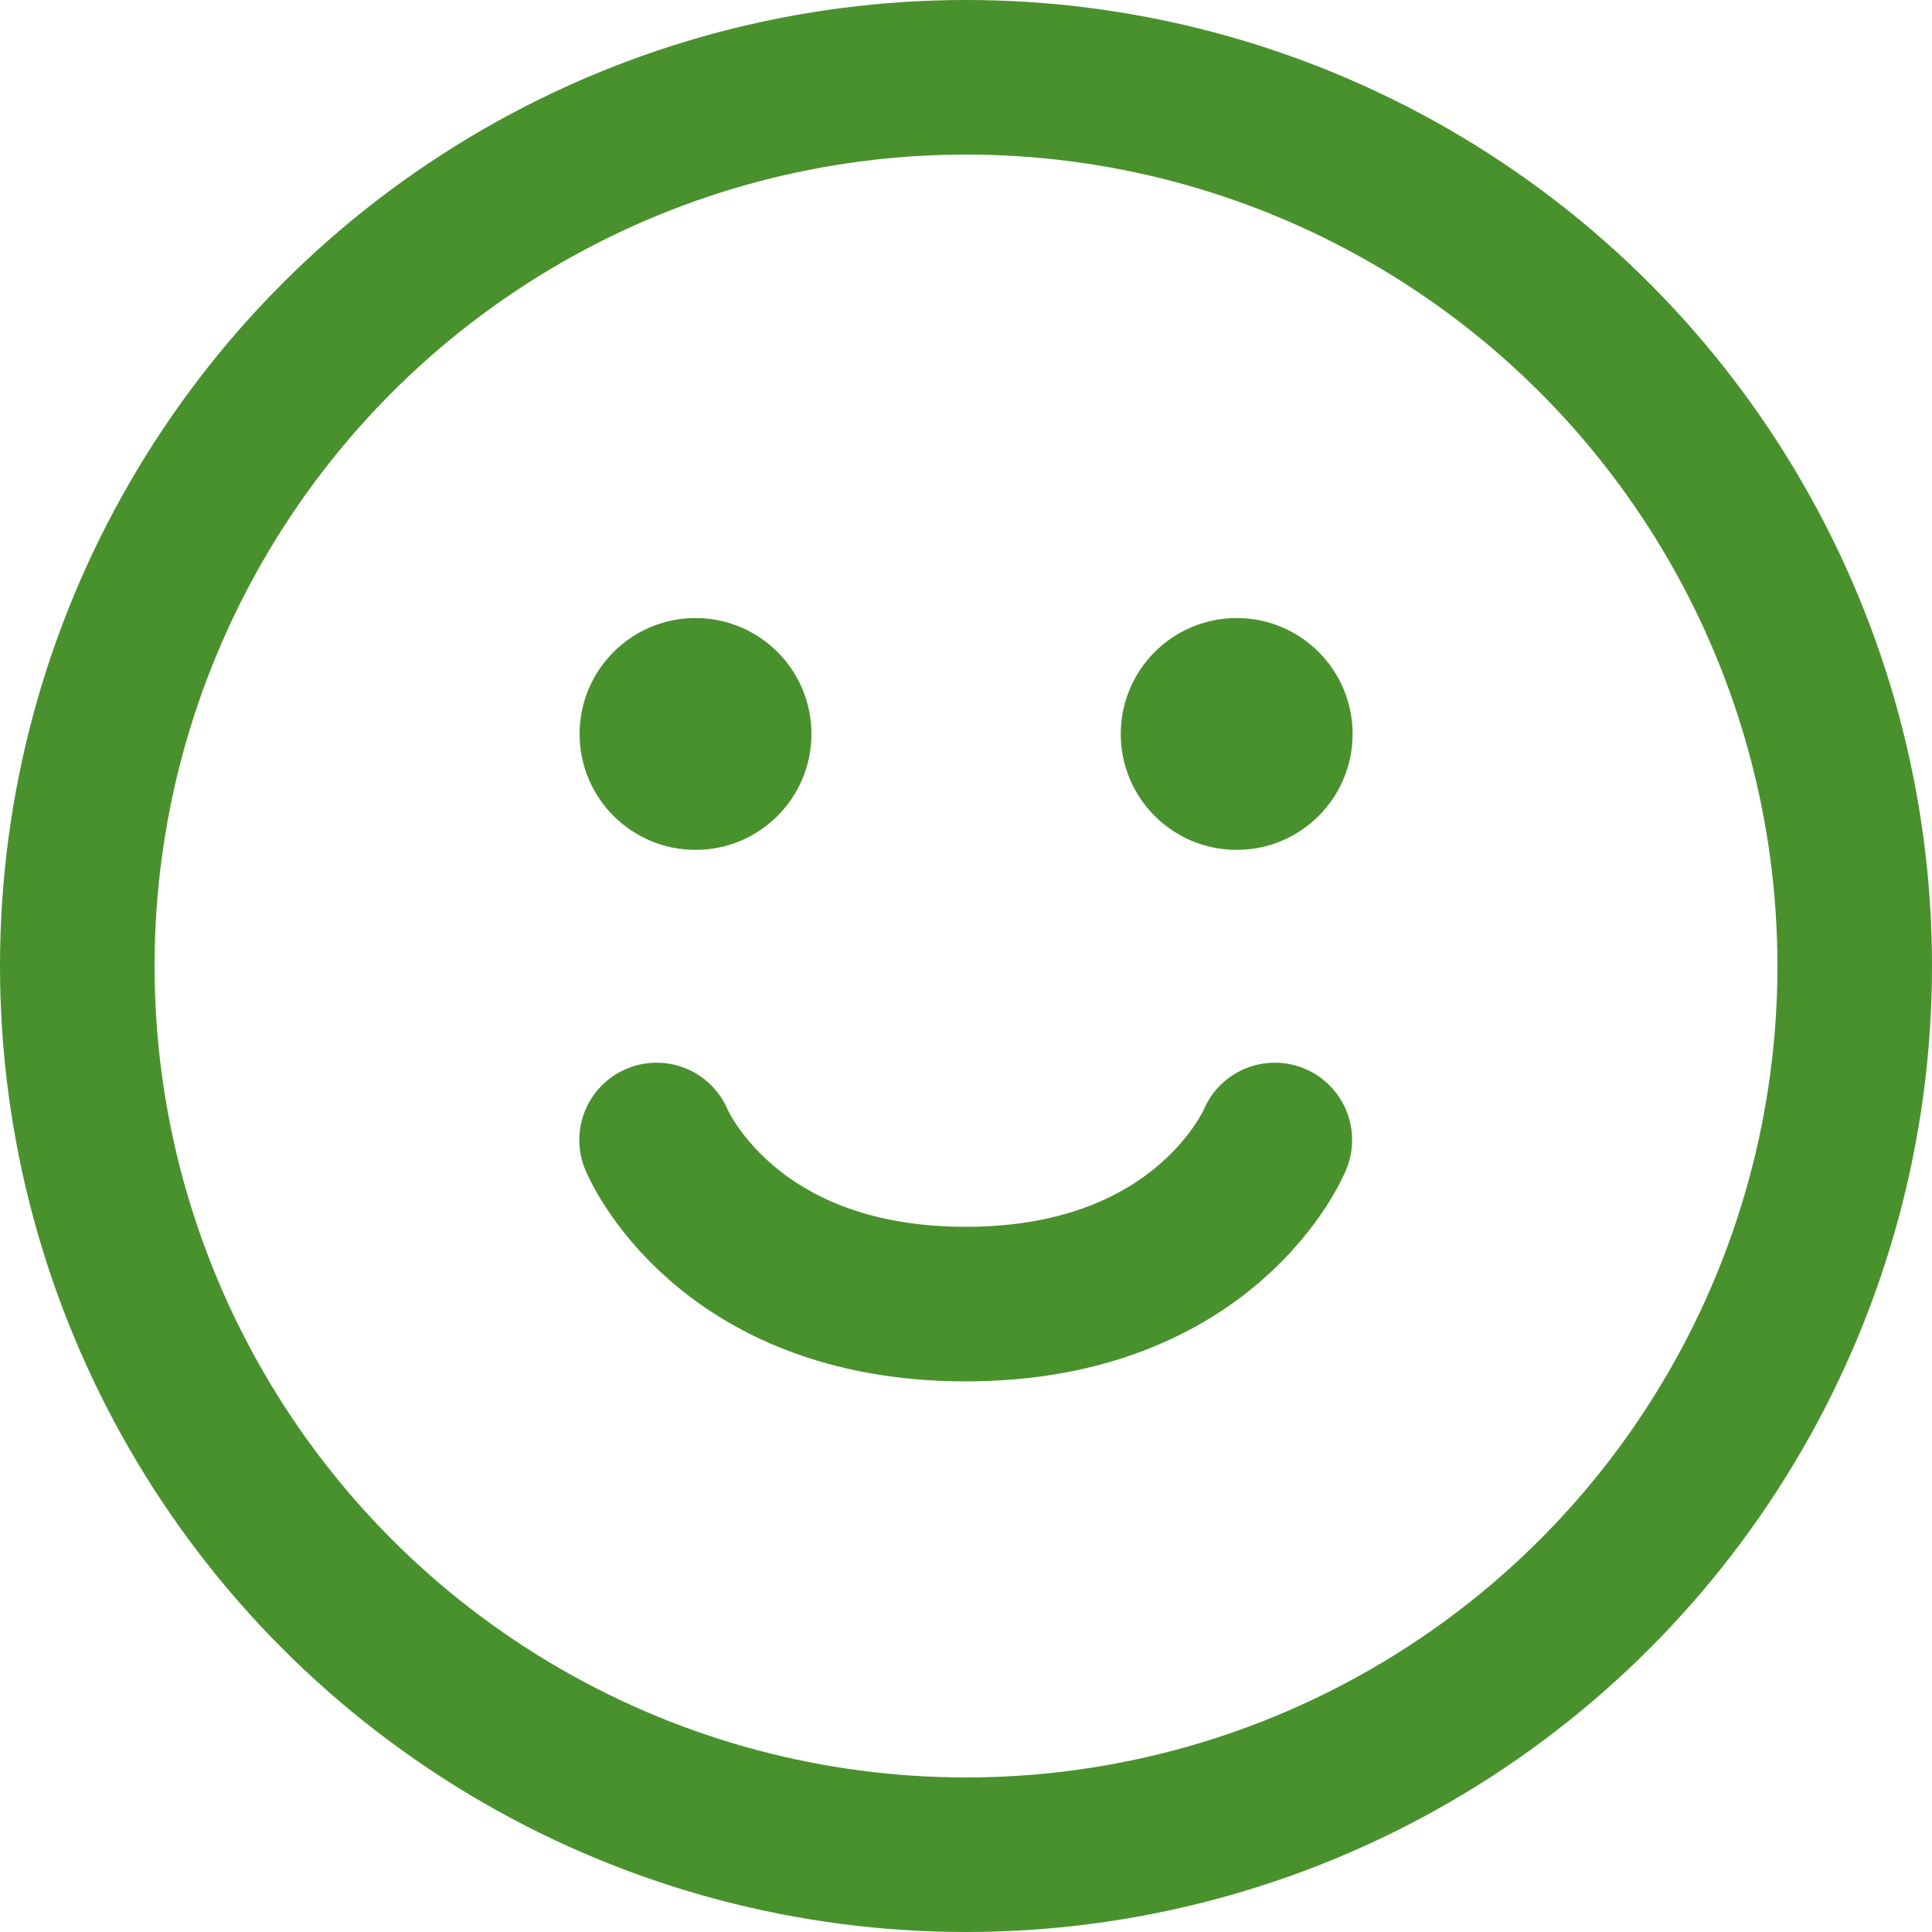
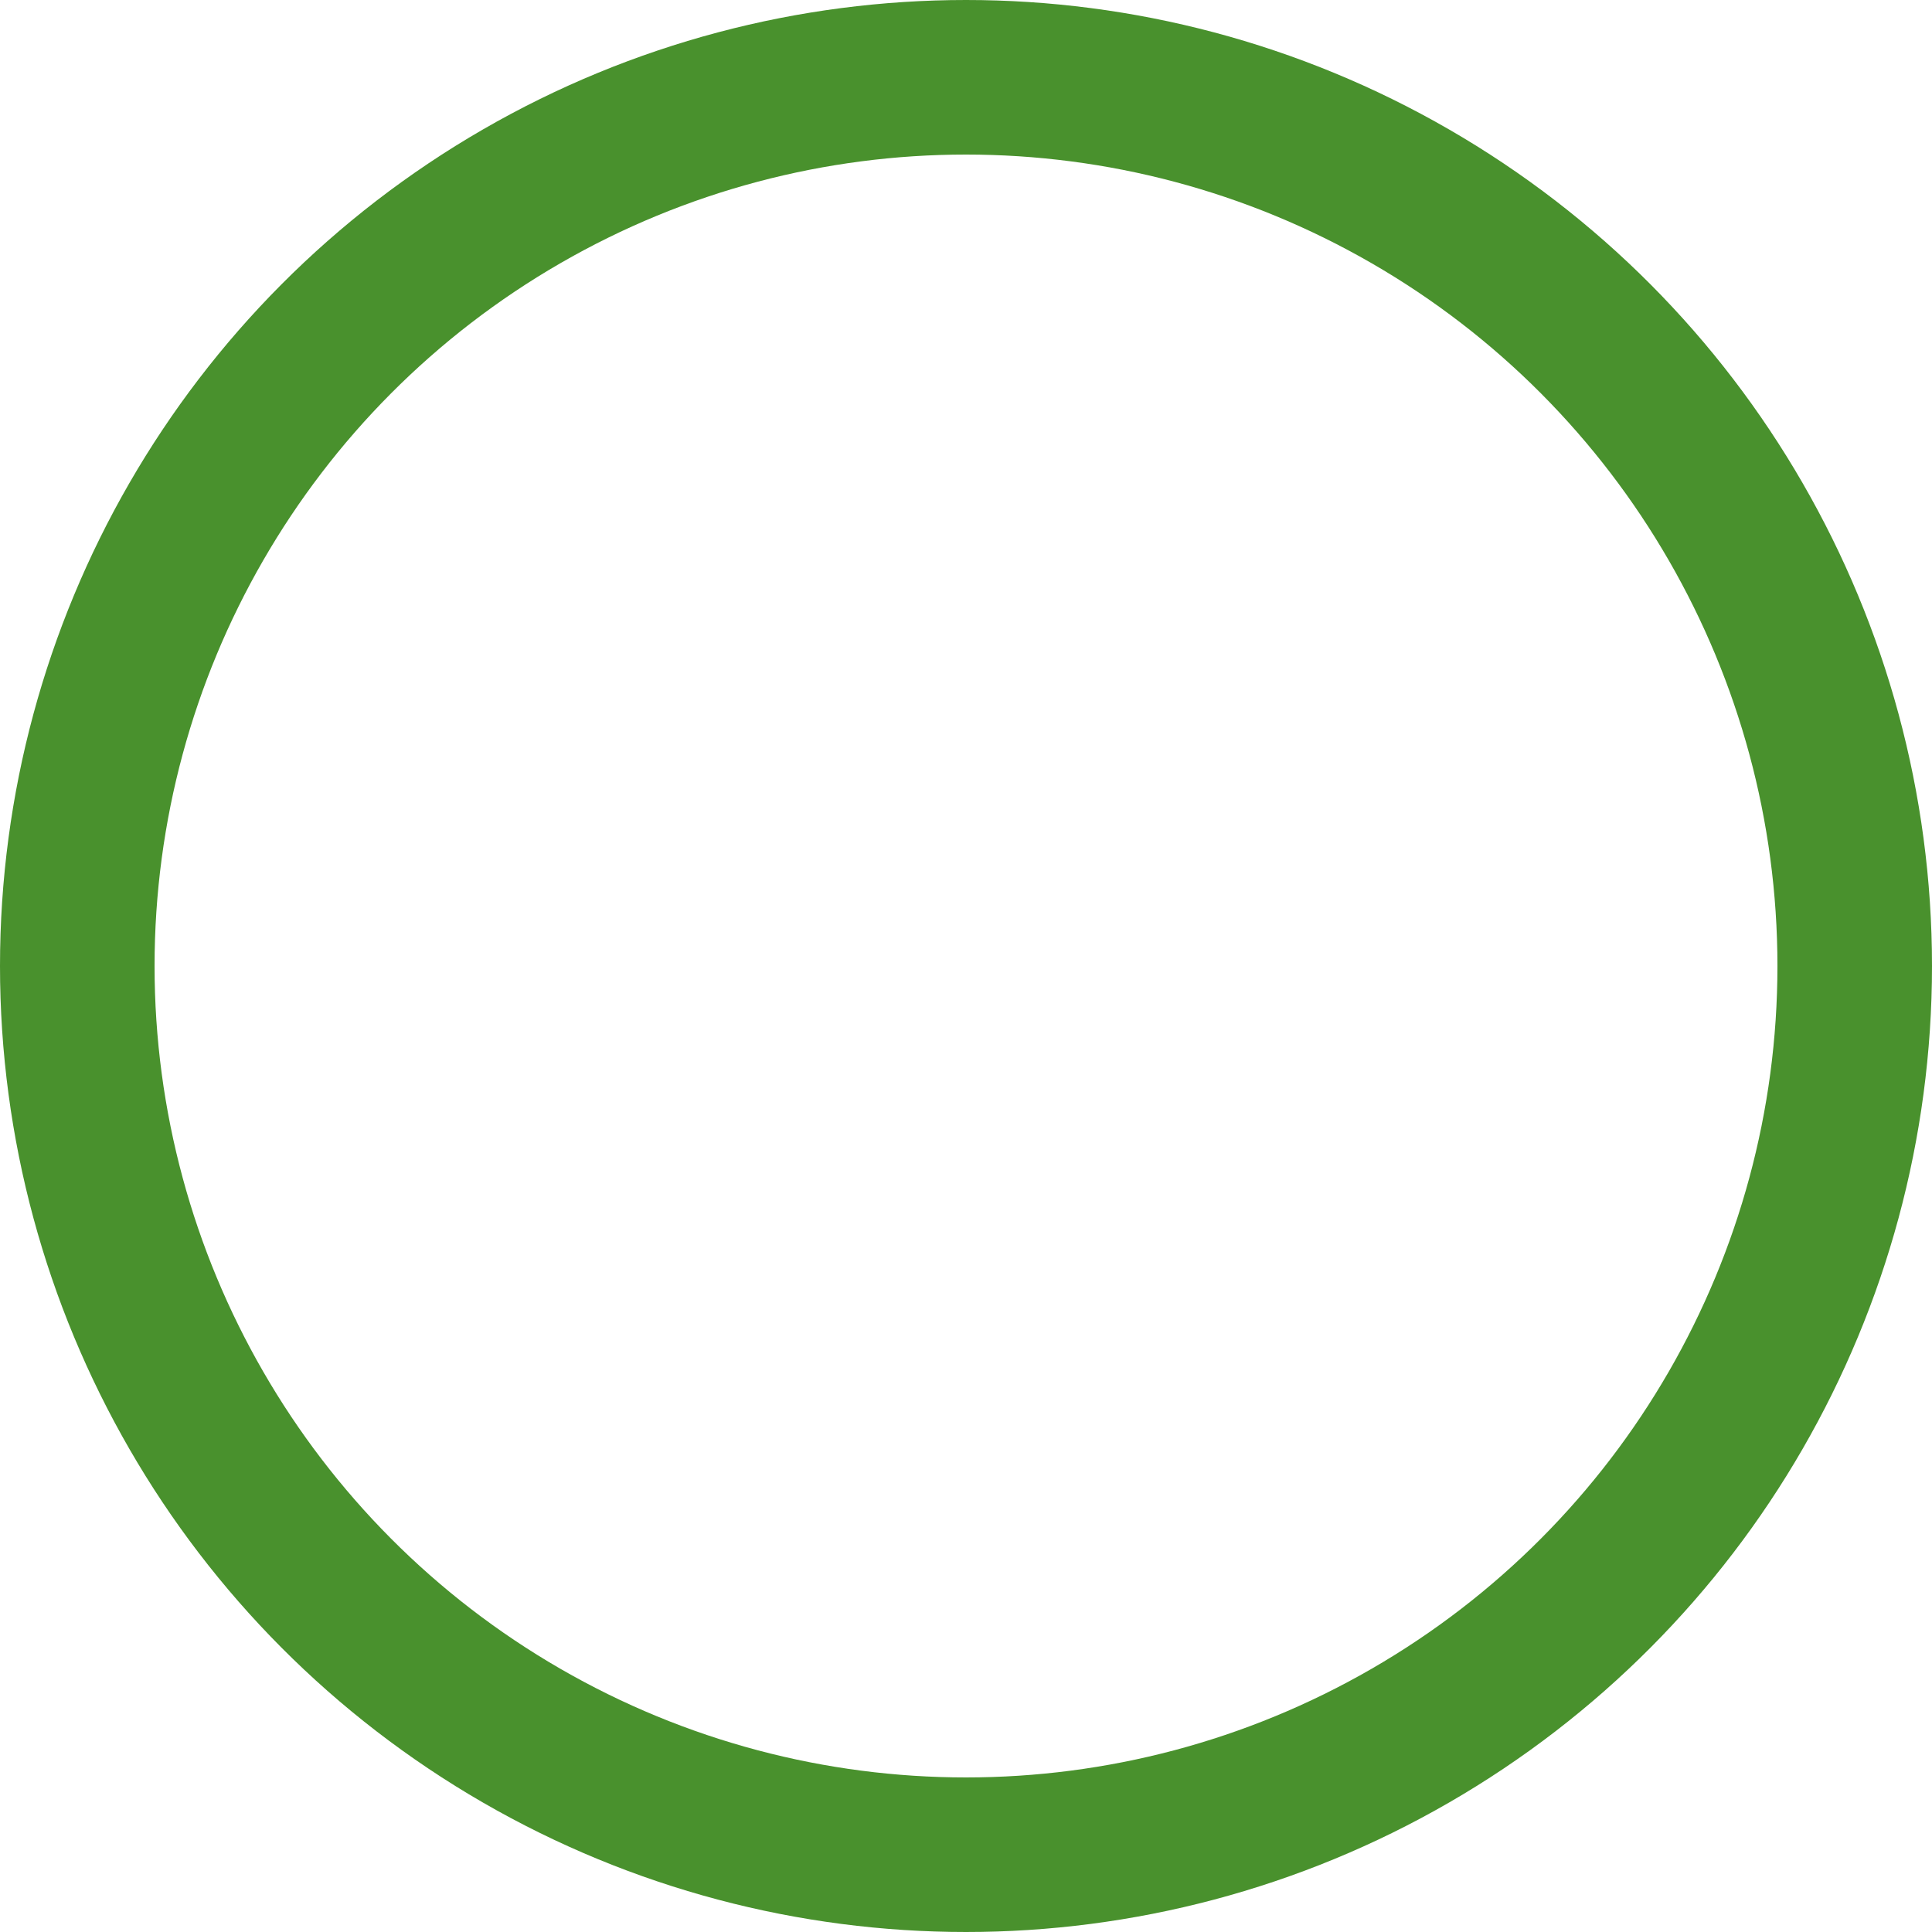
<svg xmlns="http://www.w3.org/2000/svg" width="20" height="20" viewBox="0 0 20 20" fill="none">
  <circle cx="10" cy="10" r="9.2" stroke="#49912D" stroke-width="1.6" />
-   <circle cx="7.2" cy="7.598" r="1.2" fill="#49912D" />
-   <circle cx="12.802" cy="7.598" r="1.2" fill="#49912D" />
-   <path d="M6.797 11.801C6.797 11.801 7.494 13.5 9.997 13.5C12.5 13.5 13.197 11.801 13.197 11.801" stroke="#49912D" stroke-width="1.6" stroke-linecap="round" />
</svg>